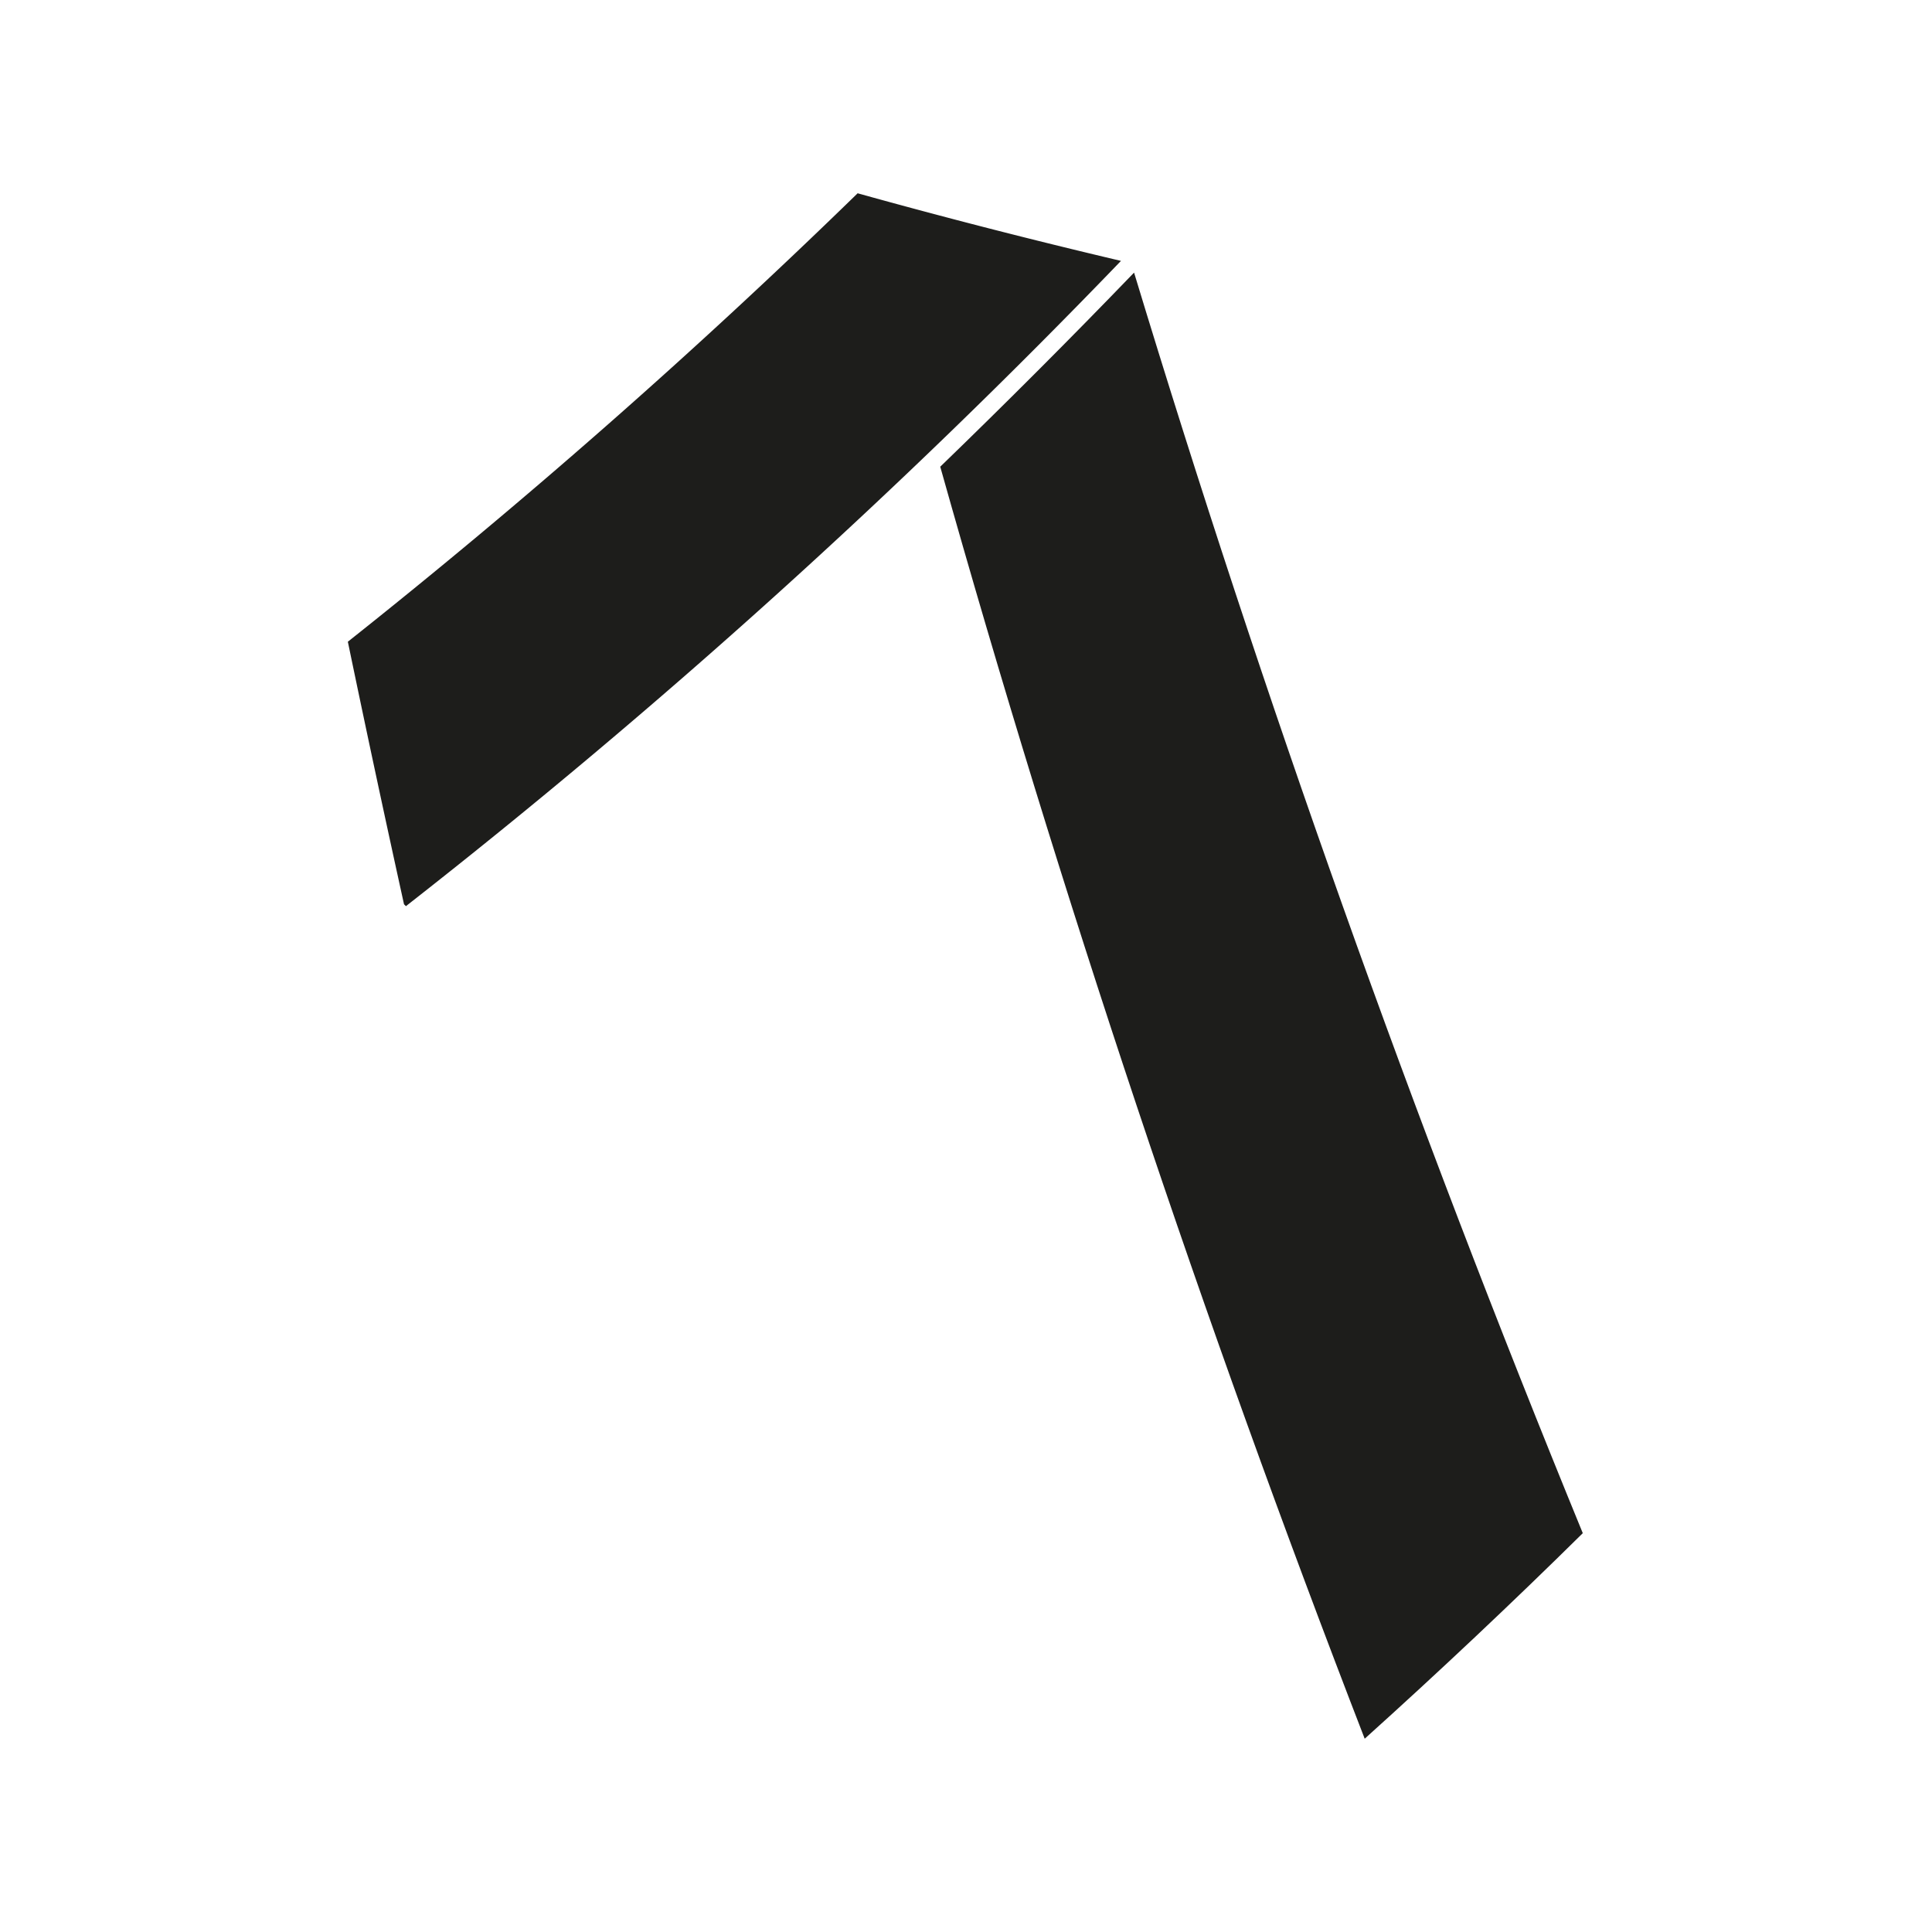
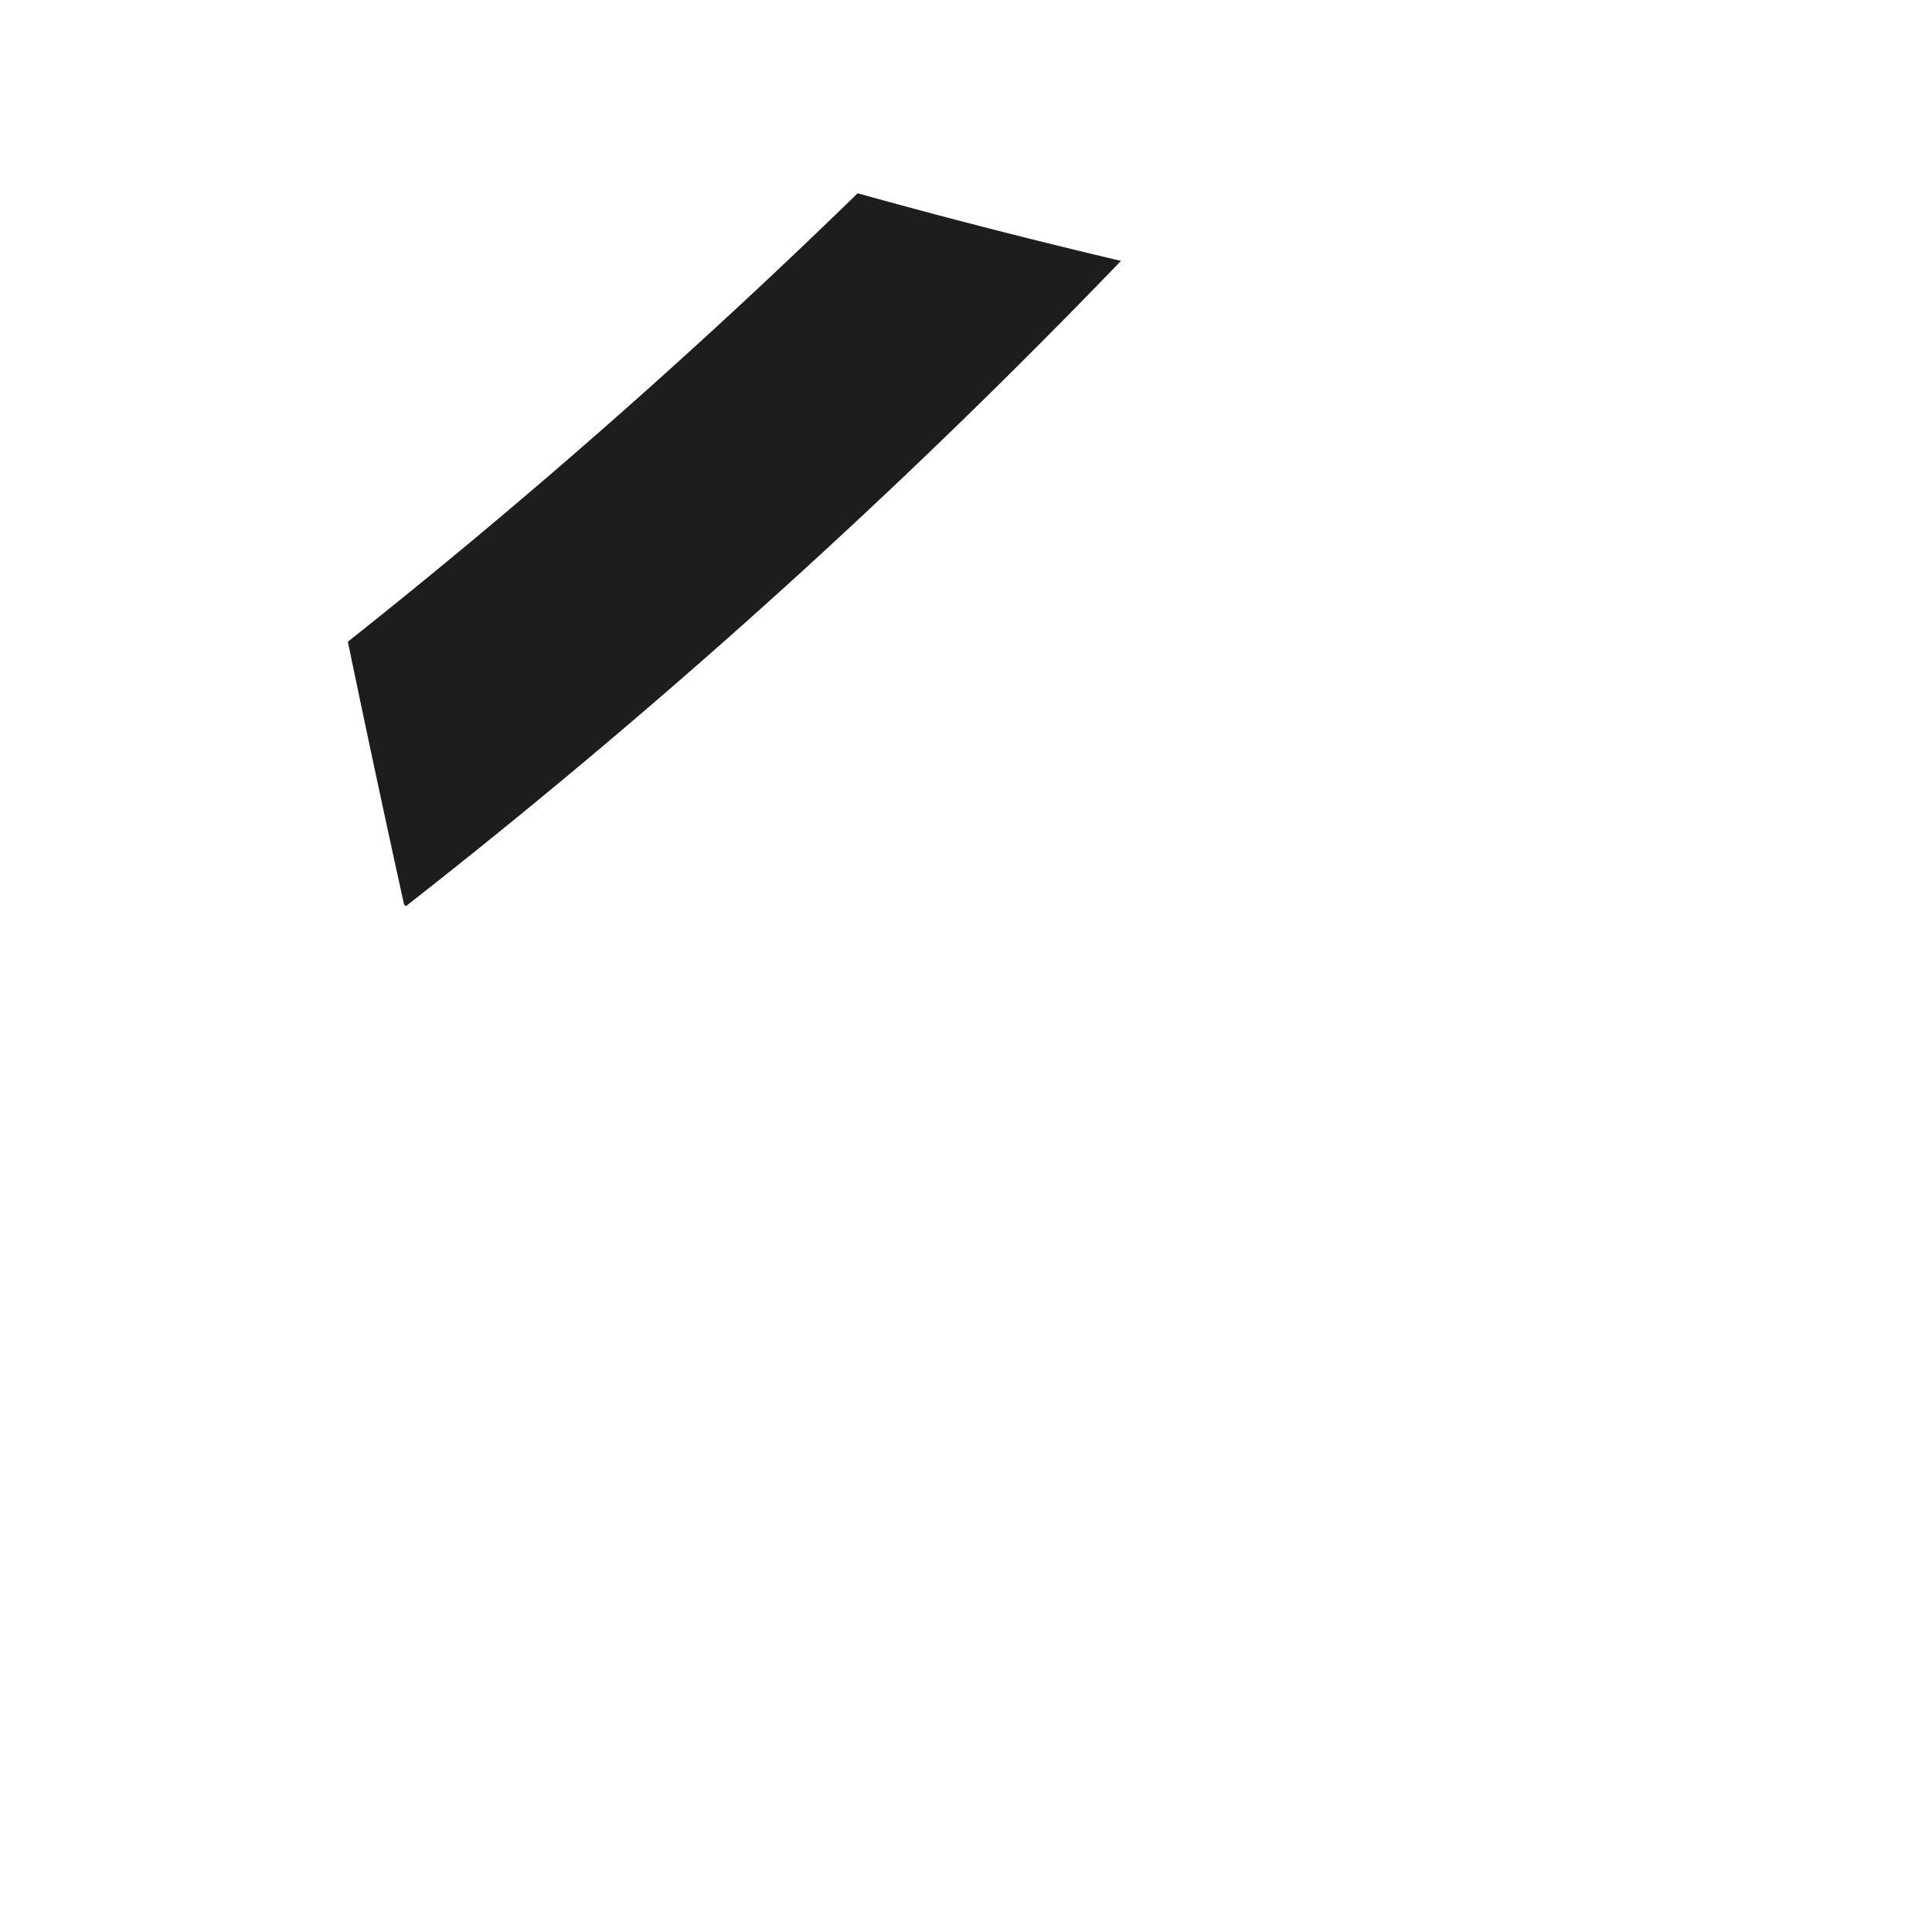
<svg xmlns="http://www.w3.org/2000/svg" width="25mm" height="25mm" viewBox="0 0 70.87 70.87">
  <g>
    <path d="M31.46,7.09q-8.92,8.69-18.7,16.45,1,4.82,2.06,9.63l.07.07A251.56,251.56,0,0,0,41.12,9.57h0Q36.24,8.42,31.46,7.09Z" style="fill: #1d1d1b" />
-     <path d="M50.06,63.78q4.13-3.72,8-7.54Q48.69,33.38,41.6,10q-3.47,3.6-7.11,7.12Q41.11,40.65,50.06,63.78Z" style="fill: #1d1d1b" />
  </g>
</svg>